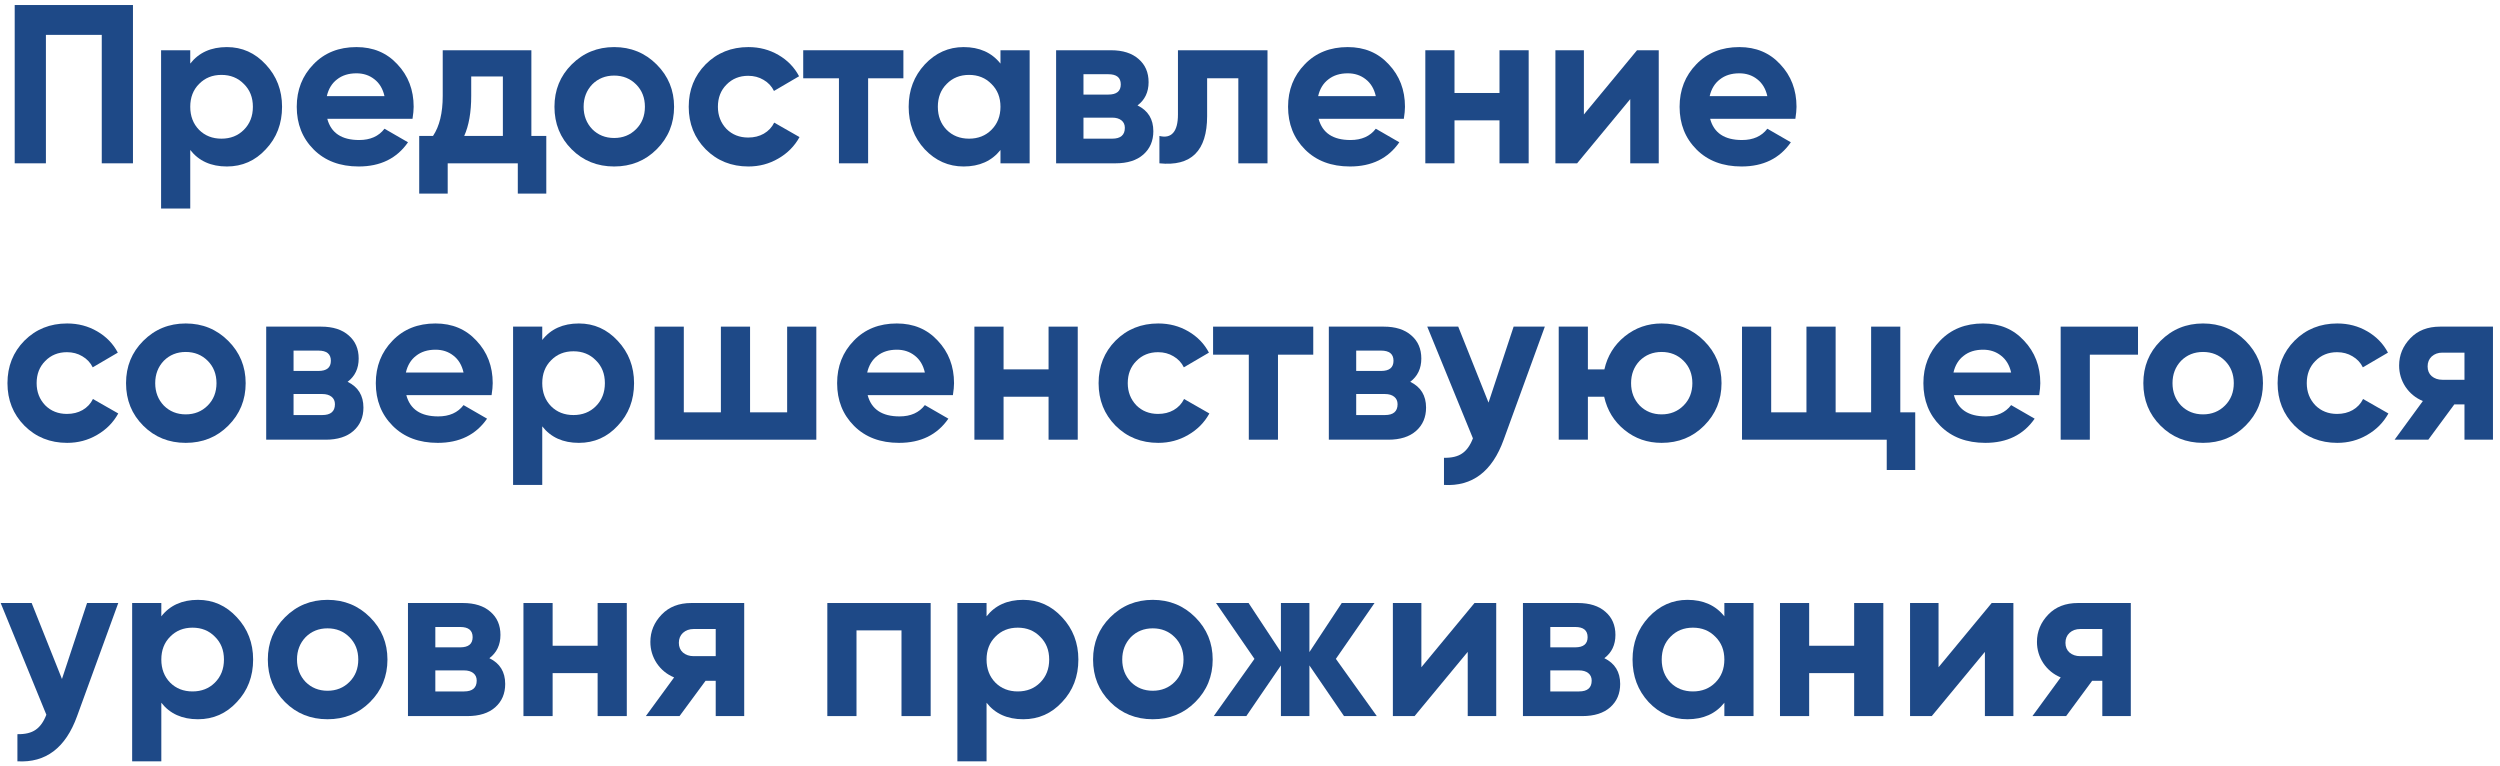
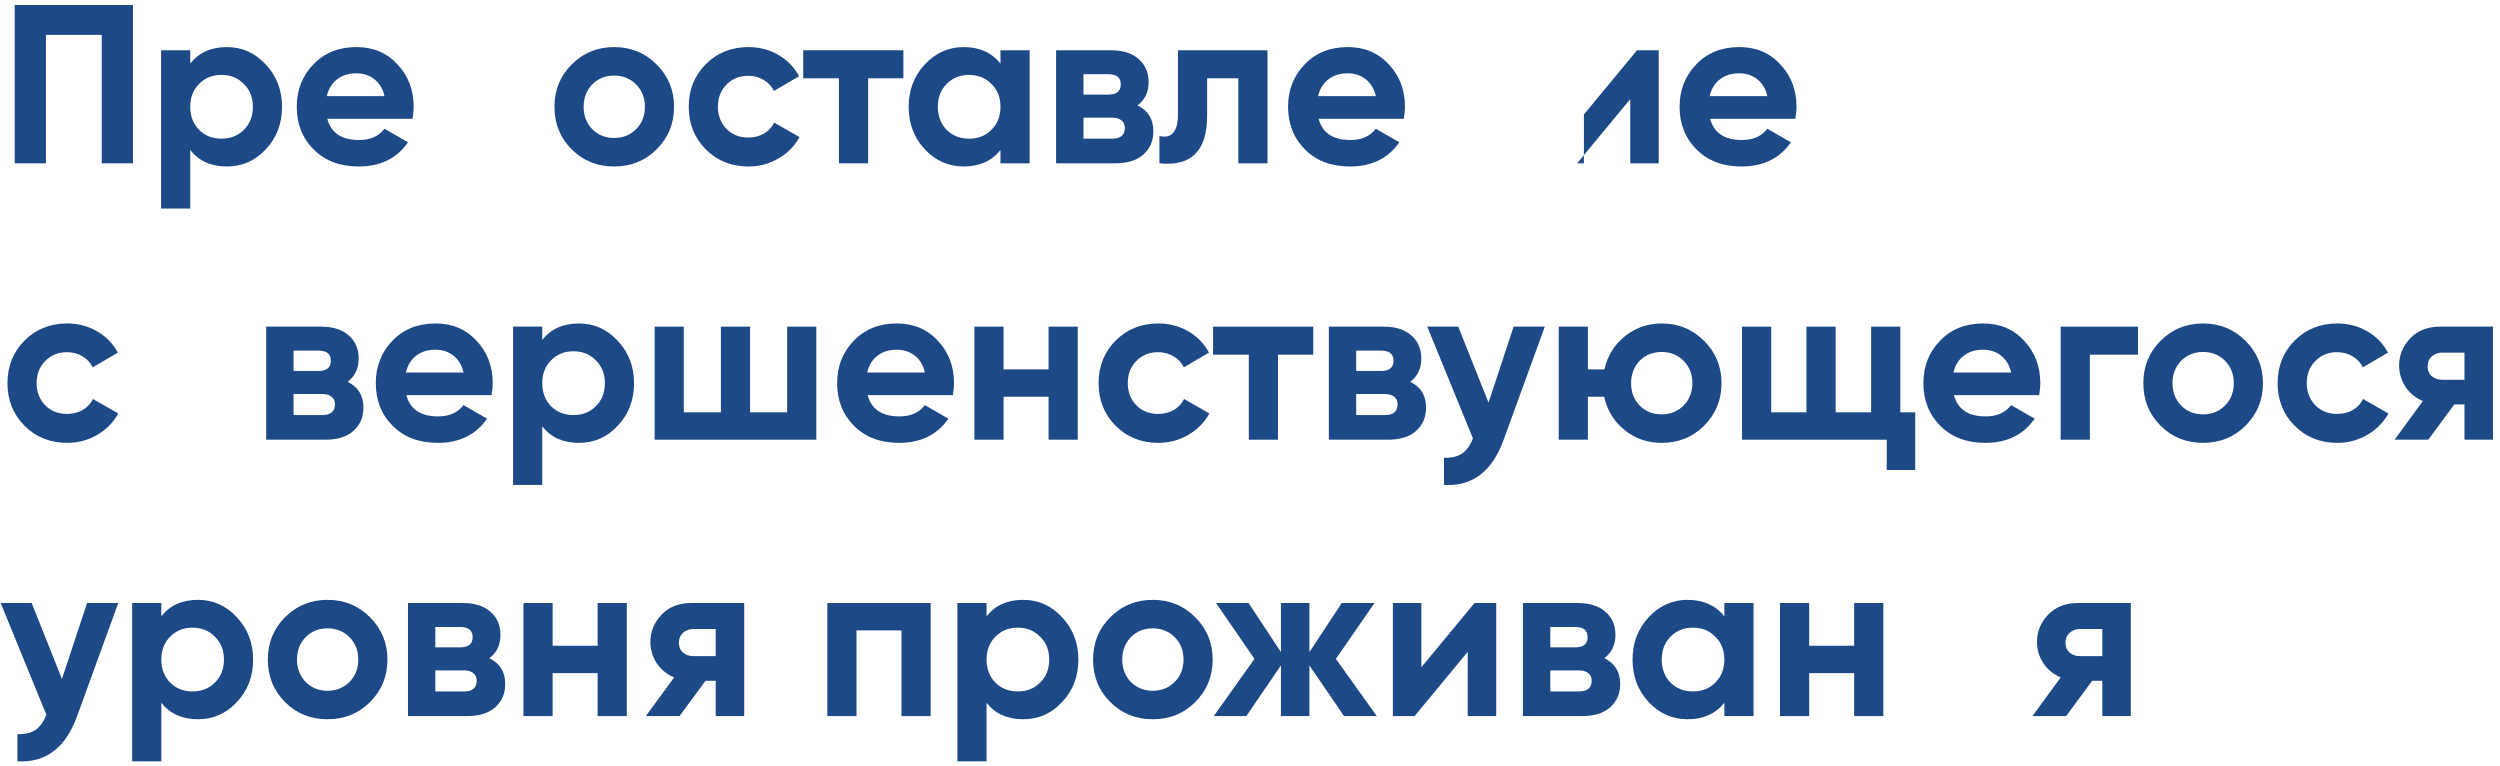
<svg xmlns="http://www.w3.org/2000/svg" width="199" height="61" viewBox="0 0 199 61" fill="none">
  <path d="M1.17 0.4H10.584V13H8.1V2.776H3.654V13H1.17V0.4Z" fill="#1E4987" />
  <path d="M18.06 3.748C19.272 3.748 20.304 4.21 21.156 5.134C22.02 6.058 22.452 7.18 22.452 8.5C22.452 9.844 22.02 10.972 21.156 11.884C20.316 12.796 19.284 13.252 18.06 13.252C16.8 13.252 15.828 12.814 15.144 11.938V16.6H12.822V4H15.144V5.062C15.828 4.186 16.8 3.748 18.06 3.748ZM15.846 10.336C16.314 10.804 16.908 11.038 17.628 11.038C18.348 11.038 18.942 10.804 19.41 10.336C19.89 9.856 20.13 9.244 20.13 8.5C20.13 7.756 19.89 7.15 19.41 6.682C18.942 6.202 18.348 5.962 17.628 5.962C16.908 5.962 16.314 6.202 15.846 6.682C15.378 7.15 15.144 7.756 15.144 8.5C15.144 9.244 15.378 9.856 15.846 10.336Z" fill="#1E4987" />
  <path d="M32.837 9.454H26.051C26.351 10.582 27.197 11.146 28.589 11.146C29.477 11.146 30.149 10.846 30.605 10.246L32.477 11.326C31.589 12.61 30.281 13.252 28.553 13.252C27.065 13.252 25.871 12.802 24.971 11.902C24.071 11.002 23.621 9.868 23.621 8.5C23.621 7.156 24.065 6.028 24.953 5.116C25.829 4.204 26.969 3.748 28.373 3.748C29.705 3.748 30.791 4.204 31.631 5.116C32.495 6.028 32.927 7.156 32.927 8.5C32.927 8.752 32.897 9.07 32.837 9.454ZM26.015 7.654H30.605C30.473 7.066 30.203 6.616 29.795 6.304C29.399 5.992 28.925 5.836 28.373 5.836C27.749 5.836 27.233 5.998 26.825 6.322C26.417 6.634 26.147 7.078 26.015 7.654Z" fill="#1E4987" />
-   <path d="M42.297 4V10.822H43.485V15.412H41.217V13H35.637V15.412H33.369V10.822H34.467C34.983 10.054 35.241 8.992 35.241 7.636V4H42.297ZM36.951 10.822H40.029V6.088H37.509V7.636C37.509 8.932 37.323 9.994 36.951 10.822Z" fill="#1E4987" />
  <path d="M52.271 11.884C51.359 12.796 50.231 13.252 48.887 13.252C47.543 13.252 46.415 12.796 45.503 11.884C44.591 10.972 44.135 9.844 44.135 8.5C44.135 7.168 44.591 6.046 45.503 5.134C46.427 4.21 47.555 3.748 48.887 3.748C50.219 3.748 51.347 4.21 52.271 5.134C53.195 6.058 53.657 7.18 53.657 8.5C53.657 9.832 53.195 10.96 52.271 11.884ZM47.141 10.282C47.609 10.75 48.191 10.984 48.887 10.984C49.583 10.984 50.165 10.75 50.633 10.282C51.101 9.814 51.335 9.22 51.335 8.5C51.335 7.78 51.101 7.186 50.633 6.718C50.165 6.25 49.583 6.016 48.887 6.016C48.191 6.016 47.609 6.25 47.141 6.718C46.685 7.198 46.457 7.792 46.457 8.5C46.457 9.208 46.685 9.802 47.141 10.282Z" fill="#1E4987" />
  <path d="M59.575 13.252C58.218 13.252 57.084 12.796 56.172 11.884C55.273 10.972 54.822 9.844 54.822 8.5C54.822 7.156 55.273 6.028 56.172 5.116C57.084 4.204 58.218 3.748 59.575 3.748C60.45 3.748 61.248 3.958 61.968 4.378C62.688 4.798 63.234 5.362 63.606 6.07L61.608 7.24C61.428 6.868 61.153 6.574 60.781 6.358C60.42 6.142 60.013 6.034 59.556 6.034C58.861 6.034 58.285 6.268 57.828 6.736C57.373 7.192 57.145 7.78 57.145 8.5C57.145 9.196 57.373 9.784 57.828 10.264C58.285 10.72 58.861 10.948 59.556 10.948C60.025 10.948 60.438 10.846 60.798 10.642C61.17 10.426 61.447 10.132 61.627 9.76L63.642 10.912C63.246 11.632 62.682 12.202 61.95 12.622C61.23 13.042 60.438 13.252 59.575 13.252Z" fill="#1E4987" />
  <path d="M63.936 4H71.91V6.232H69.102V13H66.78V6.232H63.936V4Z" fill="#1E4987" />
  <path d="M79.638 5.062V4H81.96V13H79.638V11.938C78.942 12.814 77.964 13.252 76.704 13.252C75.504 13.252 74.472 12.796 73.608 11.884C72.756 10.96 72.33 9.832 72.33 8.5C72.33 7.18 72.756 6.058 73.608 5.134C74.472 4.21 75.504 3.748 76.704 3.748C77.964 3.748 78.942 4.186 79.638 5.062ZM75.354 10.336C75.822 10.804 76.416 11.038 77.136 11.038C77.856 11.038 78.45 10.804 78.918 10.336C79.398 9.856 79.638 9.244 79.638 8.5C79.638 7.756 79.398 7.15 78.918 6.682C78.45 6.202 77.856 5.962 77.136 5.962C76.416 5.962 75.822 6.202 75.354 6.682C74.886 7.15 74.652 7.756 74.652 8.5C74.652 9.244 74.886 9.856 75.354 10.336Z" fill="#1E4987" />
  <path d="M90.546 8.392C91.386 8.8 91.806 9.484 91.806 10.444C91.806 11.212 91.542 11.83 91.014 12.298C90.486 12.766 89.748 13 88.8 13H84.066V4H88.44C89.376 4 90.108 4.234 90.636 4.702C91.164 5.158 91.428 5.77 91.428 6.538C91.428 7.33 91.134 7.948 90.546 8.392ZM88.224 5.908H86.244V7.528H88.224C88.884 7.528 89.214 7.258 89.214 6.718C89.214 6.178 88.884 5.908 88.224 5.908ZM86.244 11.038H88.53C89.202 11.038 89.538 10.75 89.538 10.174C89.538 9.922 89.448 9.724 89.268 9.58C89.088 9.436 88.842 9.364 88.53 9.364H86.244V11.038Z" fill="#1E4987" />
  <path d="M93.765 4H100.893V13H98.571V6.232H96.087V9.238C96.087 12.01 94.821 13.264 92.289 13V10.822C92.769 10.942 93.135 10.858 93.387 10.57C93.639 10.282 93.765 9.796 93.765 9.112V4Z" fill="#1E4987" />
  <path d="M111.745 9.454H104.96C105.26 10.582 106.106 11.146 107.498 11.146C108.386 11.146 109.058 10.846 109.514 10.246L111.386 11.326C110.498 12.61 109.19 13.252 107.462 13.252C105.974 13.252 104.78 12.802 103.88 11.902C102.98 11.002 102.53 9.868 102.53 8.5C102.53 7.156 102.974 6.028 103.862 5.116C104.738 4.204 105.878 3.748 107.282 3.748C108.614 3.748 109.7 4.204 110.54 5.116C111.404 6.028 111.836 7.156 111.836 8.5C111.836 8.752 111.805 9.07 111.745 9.454ZM104.924 7.654H109.514C109.382 7.066 109.111 6.616 108.703 6.304C108.307 5.992 107.834 5.836 107.282 5.836C106.658 5.836 106.142 5.998 105.734 6.322C105.326 6.634 105.055 7.078 104.924 7.654Z" fill="#1E4987" />
-   <path d="M119.36 7.402V4H121.682V13H119.36V9.58H115.778V13H113.456V4H115.778V7.402H119.36Z" fill="#1E4987" />
-   <path d="M126.078 9.112L130.308 4H132.036V13H129.768V7.888L125.538 13H123.81V4H126.078V9.112Z" fill="#1E4987" />
+   <path d="M126.078 9.112L130.308 4H132.036V13H129.768V7.888L125.538 13H123.81H126.078V9.112Z" fill="#1E4987" />
  <path d="M142.912 9.454H136.126C136.426 10.582 137.272 11.146 138.664 11.146C139.552 11.146 140.224 10.846 140.68 10.246L142.552 11.326C141.664 12.61 140.356 13.252 138.628 13.252C137.14 13.252 135.946 12.802 135.046 11.902C134.146 11.002 133.696 9.868 133.696 8.5C133.696 7.156 134.14 6.028 135.028 5.116C135.904 4.204 137.044 3.748 138.448 3.748C139.78 3.748 140.866 4.204 141.706 5.116C142.57 6.028 143.002 7.156 143.002 8.5C143.002 8.752 142.972 9.07 142.912 9.454ZM136.09 7.654H140.68C140.548 7.066 140.278 6.616 139.87 6.304C139.474 5.992 139 5.836 138.448 5.836C137.824 5.836 137.308 5.998 136.9 6.322C136.492 6.634 136.222 7.078 136.09 7.654Z" fill="#1E4987" />
  <path d="M5.346 35.252C3.99 35.252 2.856 34.796 1.944 33.884C1.044 32.972 0.594 31.844 0.594 30.5C0.594 29.156 1.044 28.028 1.944 27.116C2.856 26.204 3.99 25.748 5.346 25.748C6.222 25.748 7.02 25.958 7.74 26.378C8.46 26.798 9.006 27.362 9.378 28.07L7.38 29.24C7.2 28.868 6.924 28.574 6.552 28.358C6.192 28.142 5.784 28.034 5.328 28.034C4.632 28.034 4.056 28.268 3.6 28.736C3.144 29.192 2.916 29.78 2.916 30.5C2.916 31.196 3.144 31.784 3.6 32.264C4.056 32.72 4.632 32.948 5.328 32.948C5.796 32.948 6.21 32.846 6.57 32.642C6.942 32.426 7.218 32.132 7.398 31.76L9.414 32.912C9.018 33.632 8.454 34.202 7.722 34.622C7.002 35.042 6.21 35.252 5.346 35.252Z" fill="#1E4987" />
-   <path d="M18.169 33.884C17.257 34.796 16.129 35.252 14.785 35.252C13.441 35.252 12.313 34.796 11.401 33.884C10.489 32.972 10.033 31.844 10.033 30.5C10.033 29.168 10.489 28.046 11.401 27.134C12.325 26.21 13.453 25.748 14.785 25.748C16.117 25.748 17.245 26.21 18.169 27.134C19.093 28.058 19.555 29.18 19.555 30.5C19.555 31.832 19.093 32.96 18.169 33.884ZM13.039 32.282C13.507 32.75 14.089 32.984 14.785 32.984C15.481 32.984 16.063 32.75 16.531 32.282C16.999 31.814 17.233 31.22 17.233 30.5C17.233 29.78 16.999 29.186 16.531 28.718C16.063 28.25 15.481 28.016 14.785 28.016C14.089 28.016 13.507 28.25 13.039 28.718C12.583 29.198 12.355 29.792 12.355 30.5C12.355 31.208 12.583 31.802 13.039 32.282Z" fill="#1E4987" />
  <path d="M27.669 30.392C28.509 30.8 28.929 31.484 28.929 32.444C28.929 33.212 28.665 33.83 28.137 34.298C27.609 34.766 26.871 35 25.923 35H21.189V26H25.563C26.499 26 27.231 26.234 27.759 26.702C28.287 27.158 28.551 27.77 28.551 28.538C28.551 29.33 28.257 29.948 27.669 30.392ZM25.347 27.908H23.367V29.528H25.347C26.007 29.528 26.337 29.258 26.337 28.718C26.337 28.178 26.007 27.908 25.347 27.908ZM23.367 33.038H25.653C26.325 33.038 26.661 32.75 26.661 32.174C26.661 31.922 26.571 31.724 26.391 31.58C26.211 31.436 25.965 31.364 25.653 31.364H23.367V33.038Z" fill="#1E4987" />
  <path d="M39.13 31.454H32.344C32.644 32.582 33.49 33.146 34.882 33.146C35.77 33.146 36.442 32.846 36.898 32.246L38.77 33.326C37.882 34.61 36.574 35.252 34.846 35.252C33.358 35.252 32.164 34.802 31.264 33.902C30.364 33.002 29.914 31.868 29.914 30.5C29.914 29.156 30.358 28.028 31.246 27.116C32.122 26.204 33.262 25.748 34.666 25.748C35.998 25.748 37.084 26.204 37.924 27.116C38.788 28.028 39.22 29.156 39.22 30.5C39.22 30.752 39.19 31.07 39.13 31.454ZM32.308 29.654H36.898C36.766 29.066 36.496 28.616 36.088 28.304C35.692 27.992 35.218 27.836 34.666 27.836C34.042 27.836 33.526 27.998 33.118 28.322C32.71 28.634 32.44 29.078 32.308 29.654Z" fill="#1E4987" />
  <path d="M46.079 25.748C47.291 25.748 48.323 26.21 49.175 27.134C50.039 28.058 50.471 29.18 50.471 30.5C50.471 31.844 50.039 32.972 49.175 33.884C48.335 34.796 47.303 35.252 46.079 35.252C44.819 35.252 43.847 34.814 43.163 33.938V38.6H40.841V26H43.163V27.062C43.847 26.186 44.819 25.748 46.079 25.748ZM43.865 32.336C44.333 32.804 44.927 33.038 45.647 33.038C46.367 33.038 46.961 32.804 47.429 32.336C47.909 31.856 48.149 31.244 48.149 30.5C48.149 29.756 47.909 29.15 47.429 28.682C46.961 28.202 46.367 27.962 45.647 27.962C44.927 27.962 44.333 28.202 43.865 28.682C43.397 29.15 43.163 29.756 43.163 30.5C43.163 31.244 43.397 31.856 43.865 32.336Z" fill="#1E4987" />
  <path d="M62.657 32.822V26H64.979V35H52.109V26H54.431V32.822H57.383V26H59.705V32.822H62.657Z" fill="#1E4987" />
  <path d="M75.851 31.454H69.065C69.365 32.582 70.211 33.146 71.603 33.146C72.491 33.146 73.163 32.846 73.619 32.246L75.491 33.326C74.603 34.61 73.295 35.252 71.567 35.252C70.079 35.252 68.885 34.802 67.985 33.902C67.085 33.002 66.635 31.868 66.635 30.5C66.635 29.156 67.079 28.028 67.967 27.116C68.843 26.204 69.983 25.748 71.387 25.748C72.719 25.748 73.805 26.204 74.645 27.116C75.509 28.028 75.941 29.156 75.941 30.5C75.941 30.752 75.911 31.07 75.851 31.454ZM69.029 29.654H73.619C73.487 29.066 73.217 28.616 72.809 28.304C72.413 27.992 71.939 27.836 71.387 27.836C70.763 27.836 70.247 27.998 69.839 28.322C69.431 28.634 69.161 29.078 69.029 29.654Z" fill="#1E4987" />
  <path d="M83.466 29.402V26H85.788V35H83.466V31.58H79.884V35H77.562V26H79.884V29.402H83.466Z" fill="#1E4987" />
  <path d="M92.2 35.252C90.844 35.252 89.71 34.796 88.797 33.884C87.897 32.972 87.448 31.844 87.448 30.5C87.448 29.156 87.897 28.028 88.797 27.116C89.71 26.204 90.844 25.748 92.2 25.748C93.076 25.748 93.874 25.958 94.594 26.378C95.314 26.798 95.859 27.362 96.231 28.07L94.234 29.24C94.053 28.868 93.778 28.574 93.406 28.358C93.046 28.142 92.638 28.034 92.181 28.034C91.486 28.034 90.909 28.268 90.454 28.736C89.998 29.192 89.769 29.78 89.769 30.5C89.769 31.196 89.998 31.784 90.454 32.264C90.909 32.72 91.486 32.948 92.181 32.948C92.65 32.948 93.064 32.846 93.424 32.642C93.796 32.426 94.072 32.132 94.251 31.76L96.267 32.912C95.871 33.632 95.308 34.202 94.576 34.622C93.856 35.042 93.064 35.252 92.2 35.252Z" fill="#1E4987" />
  <path d="M96.561 26H104.535V28.232H101.727V35H99.405V28.232H96.561V26Z" fill="#1E4987" />
  <path d="M112.255 30.392C113.095 30.8 113.515 31.484 113.515 32.444C113.515 33.212 113.251 33.83 112.723 34.298C112.195 34.766 111.457 35 110.509 35H105.775V26H110.149C111.085 26 111.817 26.234 112.345 26.702C112.873 27.158 113.137 27.77 113.137 28.538C113.137 29.33 112.843 29.948 112.255 30.392ZM109.933 27.908H107.953V29.528H109.933C110.593 29.528 110.923 29.258 110.923 28.718C110.923 28.178 110.593 27.908 109.933 27.908ZM107.953 33.038H110.239C110.911 33.038 111.247 32.75 111.247 32.174C111.247 31.922 111.157 31.724 110.977 31.58C110.797 31.436 110.551 31.364 110.239 31.364H107.953V33.038Z" fill="#1E4987" />
  <path d="M118.487 32.048L120.485 26H122.969L119.693 35C118.781 37.532 117.197 38.732 114.941 38.6V36.44C115.553 36.452 116.033 36.338 116.381 36.098C116.741 35.858 117.029 35.456 117.245 34.892L113.609 26H116.075L118.487 32.048Z" fill="#1E4987" />
  <path d="M132.264 25.748C133.596 25.748 134.724 26.21 135.648 27.134C136.572 28.058 137.034 29.18 137.034 30.5C137.034 31.832 136.572 32.96 135.648 33.884C134.736 34.796 133.608 35.252 132.264 35.252C131.136 35.252 130.152 34.91 129.312 34.226C128.472 33.542 127.932 32.66 127.692 31.58H126.396V35H124.074V26H126.396V29.402H127.71C127.95 28.334 128.49 27.458 129.33 26.774C130.182 26.09 131.16 25.748 132.264 25.748ZM130.518 32.282C130.986 32.75 131.568 32.984 132.264 32.984C132.96 32.984 133.542 32.75 134.01 32.282C134.478 31.814 134.712 31.22 134.712 30.5C134.712 29.78 134.478 29.186 134.01 28.718C133.542 28.25 132.96 28.016 132.264 28.016C131.568 28.016 130.986 28.25 130.518 28.718C130.062 29.198 129.834 29.792 129.834 30.5C129.834 31.208 130.062 31.802 130.518 32.282Z" fill="#1E4987" />
  <path d="M151.264 26V32.822H152.452V37.412H150.184V35H138.664V26H140.986V32.822H143.794V26H146.116V32.822H148.942V26H151.264Z" fill="#1E4987" />
  <path d="M162.318 31.454H155.532C155.832 32.582 156.678 33.146 158.07 33.146C158.958 33.146 159.63 32.846 160.086 32.246L161.958 33.326C161.07 34.61 159.762 35.252 158.034 35.252C156.546 35.252 155.352 34.802 154.452 33.902C153.552 33.002 153.102 31.868 153.102 30.5C153.102 29.156 153.546 28.028 154.434 27.116C155.31 26.204 156.45 25.748 157.854 25.748C159.186 25.748 160.272 26.204 161.112 27.116C161.976 28.028 162.408 29.156 162.408 30.5C162.408 30.752 162.378 31.07 162.318 31.454ZM155.496 29.654H160.086C159.954 29.066 159.684 28.616 159.276 28.304C158.88 27.992 158.406 27.836 157.854 27.836C157.23 27.836 156.714 27.998 156.306 28.322C155.898 28.634 155.628 29.078 155.496 29.654Z" fill="#1E4987" />
  <path d="M164.029 26H170.185V28.232H166.351V35H164.029V26Z" fill="#1E4987" />
  <path d="M178.746 33.884C177.834 34.796 176.706 35.252 175.362 35.252C174.018 35.252 172.89 34.796 171.978 33.884C171.066 32.972 170.61 31.844 170.61 30.5C170.61 29.168 171.066 28.046 171.978 27.134C172.902 26.21 174.03 25.748 175.362 25.748C176.694 25.748 177.822 26.21 178.746 27.134C179.67 28.058 180.132 29.18 180.132 30.5C180.132 31.832 179.67 32.96 178.746 33.884ZM173.616 32.282C174.084 32.75 174.666 32.984 175.362 32.984C176.058 32.984 176.64 32.75 177.108 32.282C177.576 31.814 177.81 31.22 177.81 30.5C177.81 29.78 177.576 29.186 177.108 28.718C176.64 28.25 176.058 28.016 175.362 28.016C174.666 28.016 174.084 28.25 173.616 28.718C173.16 29.198 172.932 29.792 172.932 30.5C172.932 31.208 173.16 31.802 173.616 32.282Z" fill="#1E4987" />
  <path d="M186.049 35.252C184.693 35.252 183.559 34.796 182.647 33.884C181.747 32.972 181.297 31.844 181.297 30.5C181.297 29.156 181.747 28.028 182.647 27.116C183.559 26.204 184.693 25.748 186.049 25.748C186.925 25.748 187.723 25.958 188.443 26.378C189.163 26.798 189.709 27.362 190.081 28.07L188.083 29.24C187.903 28.868 187.627 28.574 187.255 28.358C186.895 28.142 186.487 28.034 186.031 28.034C185.335 28.034 184.759 28.268 184.303 28.736C183.847 29.192 183.619 29.78 183.619 30.5C183.619 31.196 183.847 31.784 184.303 32.264C184.759 32.72 185.335 32.948 186.031 32.948C186.499 32.948 186.913 32.846 187.273 32.642C187.645 32.426 187.921 32.132 188.101 31.76L190.117 32.912C189.721 33.632 189.157 34.202 188.425 34.622C187.705 35.042 186.913 35.252 186.049 35.252Z" fill="#1E4987" />
  <path d="M194.228 26H198.44V35H196.172V32.192H195.362L193.292 35H190.61L192.86 31.922C192.284 31.682 191.822 31.304 191.474 30.788C191.138 30.272 190.97 29.708 190.97 29.096C190.97 28.268 191.27 27.542 191.87 26.918C192.458 26.306 193.244 26 194.228 26ZM196.172 28.07H194.408C194.072 28.07 193.79 28.172 193.562 28.376C193.346 28.58 193.238 28.844 193.238 29.168C193.238 29.492 193.346 29.75 193.562 29.942C193.79 30.134 194.072 30.23 194.408 30.23H196.172V28.07Z" fill="#1E4987" />
  <path d="M4.932 54.048L6.93 48H9.414L6.138 57C5.226 59.532 3.642 60.732 1.386 60.6V58.44C1.998 58.452 2.478 58.338 2.826 58.098C3.186 57.858 3.474 57.456 3.69 56.892L0.054 48H2.52L4.932 54.048Z" fill="#1E4987" />
  <path d="M15.757 47.748C16.969 47.748 18.001 48.21 18.853 49.134C19.717 50.058 20.149 51.18 20.149 52.5C20.149 53.844 19.717 54.972 18.853 55.884C18.013 56.796 16.981 57.252 15.757 57.252C14.497 57.252 13.525 56.814 12.841 55.938V60.6H10.519V48H12.841V49.062C13.525 48.186 14.497 47.748 15.757 47.748ZM13.543 54.336C14.011 54.804 14.605 55.038 15.325 55.038C16.045 55.038 16.639 54.804 17.107 54.336C17.587 53.856 17.827 53.244 17.827 52.5C17.827 51.756 17.587 51.15 17.107 50.682C16.639 50.202 16.045 49.962 15.325 49.962C14.605 49.962 14.011 50.202 13.543 50.682C13.075 51.15 12.841 51.756 12.841 52.5C12.841 53.244 13.075 53.856 13.543 54.336Z" fill="#1E4987" />
  <path d="M29.455 55.884C28.543 56.796 27.415 57.252 26.071 57.252C24.727 57.252 23.599 56.796 22.687 55.884C21.775 54.972 21.319 53.844 21.319 52.5C21.319 51.168 21.775 50.046 22.687 49.134C23.611 48.21 24.739 47.748 26.071 47.748C27.403 47.748 28.531 48.21 29.455 49.134C30.379 50.058 30.841 51.18 30.841 52.5C30.841 53.832 30.379 54.96 29.455 55.884ZM24.325 54.282C24.793 54.75 25.375 54.984 26.071 54.984C26.767 54.984 27.349 54.75 27.817 54.282C28.285 53.814 28.519 53.22 28.519 52.5C28.519 51.78 28.285 51.186 27.817 50.718C27.349 50.25 26.767 50.016 26.071 50.016C25.375 50.016 24.793 50.25 24.325 50.718C23.869 51.198 23.641 51.792 23.641 52.5C23.641 53.208 23.869 53.802 24.325 54.282Z" fill="#1E4987" />
  <path d="M38.954 52.392C39.794 52.8 40.214 53.484 40.214 54.444C40.214 55.212 39.95 55.83 39.422 56.298C38.894 56.766 38.156 57 37.208 57H32.474V48H36.848C37.784 48 38.516 48.234 39.044 48.702C39.572 49.158 39.836 49.77 39.836 50.538C39.836 51.33 39.542 51.948 38.954 52.392ZM36.632 49.908H34.652V51.528H36.632C37.292 51.528 37.622 51.258 37.622 50.718C37.622 50.178 37.292 49.908 36.632 49.908ZM34.652 55.038H36.938C37.61 55.038 37.946 54.75 37.946 54.174C37.946 53.922 37.856 53.724 37.676 53.58C37.496 53.436 37.25 53.364 36.938 53.364H34.652V55.038Z" fill="#1E4987" />
  <path d="M47.571 51.402V48H49.893V57H47.571V53.58H43.989V57H41.667V48H43.989V51.402H47.571Z" fill="#1E4987" />
  <path d="M55.027 48H59.239V57H56.971V54.192H56.161L54.091 57H51.409L53.659 53.922C53.083 53.682 52.621 53.304 52.273 52.788C51.937 52.272 51.769 51.708 51.769 51.096C51.769 50.268 52.069 49.542 52.669 48.918C53.257 48.306 54.043 48 55.027 48ZM56.971 50.07H55.207C54.871 50.07 54.589 50.172 54.361 50.376C54.145 50.58 54.037 50.844 54.037 51.168C54.037 51.492 54.145 51.75 54.361 51.942C54.589 52.134 54.871 52.23 55.207 52.23H56.971V50.07Z" fill="#1E4987" />
  <path d="M65.855 48H74.081V57H71.759V50.178H68.177V57H65.855V48Z" fill="#1E4987" />
  <path d="M81.446 47.748C82.658 47.748 83.69 48.21 84.542 49.134C85.406 50.058 85.838 51.18 85.838 52.5C85.838 53.844 85.406 54.972 84.542 55.884C83.702 56.796 82.67 57.252 81.446 57.252C80.186 57.252 79.214 56.814 78.53 55.938V60.6H76.208V48H78.53V49.062C79.214 48.186 80.186 47.748 81.446 47.748ZM79.232 54.336C79.7 54.804 80.294 55.038 81.014 55.038C81.734 55.038 82.328 54.804 82.796 54.336C83.276 53.856 83.516 53.244 83.516 52.5C83.516 51.756 83.276 51.15 82.796 50.682C82.328 50.202 81.734 49.962 81.014 49.962C80.294 49.962 79.7 50.202 79.232 50.682C78.764 51.15 78.53 51.756 78.53 52.5C78.53 53.244 78.764 53.856 79.232 54.336Z" fill="#1E4987" />
  <path d="M95.144 55.884C94.232 56.796 93.104 57.252 91.76 57.252C90.416 57.252 89.288 56.796 88.376 55.884C87.464 54.972 87.008 53.844 87.008 52.5C87.008 51.168 87.464 50.046 88.376 49.134C89.3 48.21 90.428 47.748 91.76 47.748C93.092 47.748 94.22 48.21 95.144 49.134C96.068 50.058 96.53 51.18 96.53 52.5C96.53 53.832 96.068 54.96 95.144 55.884ZM90.014 54.282C90.482 54.75 91.064 54.984 91.76 54.984C92.456 54.984 93.038 54.75 93.506 54.282C93.974 53.814 94.208 53.22 94.208 52.5C94.208 51.78 93.974 51.186 93.506 50.718C93.038 50.25 92.456 50.016 91.76 50.016C91.064 50.016 90.482 50.25 90.014 50.718C89.558 51.198 89.33 51.792 89.33 52.5C89.33 53.208 89.558 53.802 90.014 54.282Z" fill="#1E4987" />
  <path d="M106.335 52.446L109.593 57H106.983L104.229 52.968V57H101.961V52.968L99.207 57H96.615L99.855 52.446L96.795 48H99.387L101.961 51.906V48H104.229V51.906L106.803 48H109.413L106.335 52.446Z" fill="#1E4987" />
  <path d="M113.141 53.112L117.37 48H119.099V57H116.831V51.888L112.601 57H110.873V48H113.141V53.112Z" fill="#1E4987" />
  <path d="M127.706 52.392C128.546 52.8 128.966 53.484 128.966 54.444C128.966 55.212 128.702 55.83 128.174 56.298C127.646 56.766 126.908 57 125.96 57H121.226V48H125.6C126.536 48 127.268 48.234 127.796 48.702C128.324 49.158 128.588 49.77 128.588 50.538C128.588 51.33 128.294 51.948 127.706 52.392ZM125.384 49.908H123.404V51.528H125.384C126.044 51.528 126.374 51.258 126.374 50.718C126.374 50.178 126.044 49.908 125.384 49.908ZM123.404 55.038H125.69C126.362 55.038 126.698 54.75 126.698 54.174C126.698 53.922 126.608 53.724 126.428 53.58C126.248 53.436 126.002 53.364 125.69 53.364H123.404V55.038Z" fill="#1E4987" />
  <path d="M137.259 49.062V48H139.581V57H137.259V55.938C136.563 56.814 135.585 57.252 134.325 57.252C133.125 57.252 132.093 56.796 131.229 55.884C130.377 54.96 129.951 53.832 129.951 52.5C129.951 51.18 130.377 50.058 131.229 49.134C132.093 48.21 133.125 47.748 134.325 47.748C135.585 47.748 136.563 48.186 137.259 49.062ZM132.975 54.336C133.443 54.804 134.037 55.038 134.757 55.038C135.477 55.038 136.071 54.804 136.539 54.336C137.019 53.856 137.259 53.244 137.259 52.5C137.259 51.756 137.019 51.15 136.539 50.682C136.071 50.202 135.477 49.962 134.757 49.962C134.037 49.962 133.443 50.202 132.975 50.682C132.507 51.15 132.273 51.756 132.273 52.5C132.273 53.244 132.507 53.856 132.975 54.336Z" fill="#1E4987" />
  <path d="M147.591 51.402V48H149.913V57H147.591V53.58H144.009V57H141.687V48H144.009V51.402H147.591Z" fill="#1E4987" />
-   <path d="M154.308 53.112L158.538 48H160.266V57H157.998V51.888L153.768 57H152.04V48H154.308V53.112Z" fill="#1E4987" />
  <path d="M165.4 48H169.612V57H167.344V54.192H166.534L164.464 57H161.782L164.032 53.922C163.456 53.682 162.994 53.304 162.646 52.788C162.31 52.272 162.142 51.708 162.142 51.096C162.142 50.268 162.442 49.542 163.042 48.918C163.63 48.306 164.416 48 165.4 48ZM167.344 50.07H165.58C165.244 50.07 164.962 50.172 164.734 50.376C164.518 50.58 164.41 50.844 164.41 51.168C164.41 51.492 164.518 51.75 164.734 51.942C164.962 52.134 165.244 52.23 165.58 52.23H167.344V50.07Z" fill="#1E4987" />
</svg>